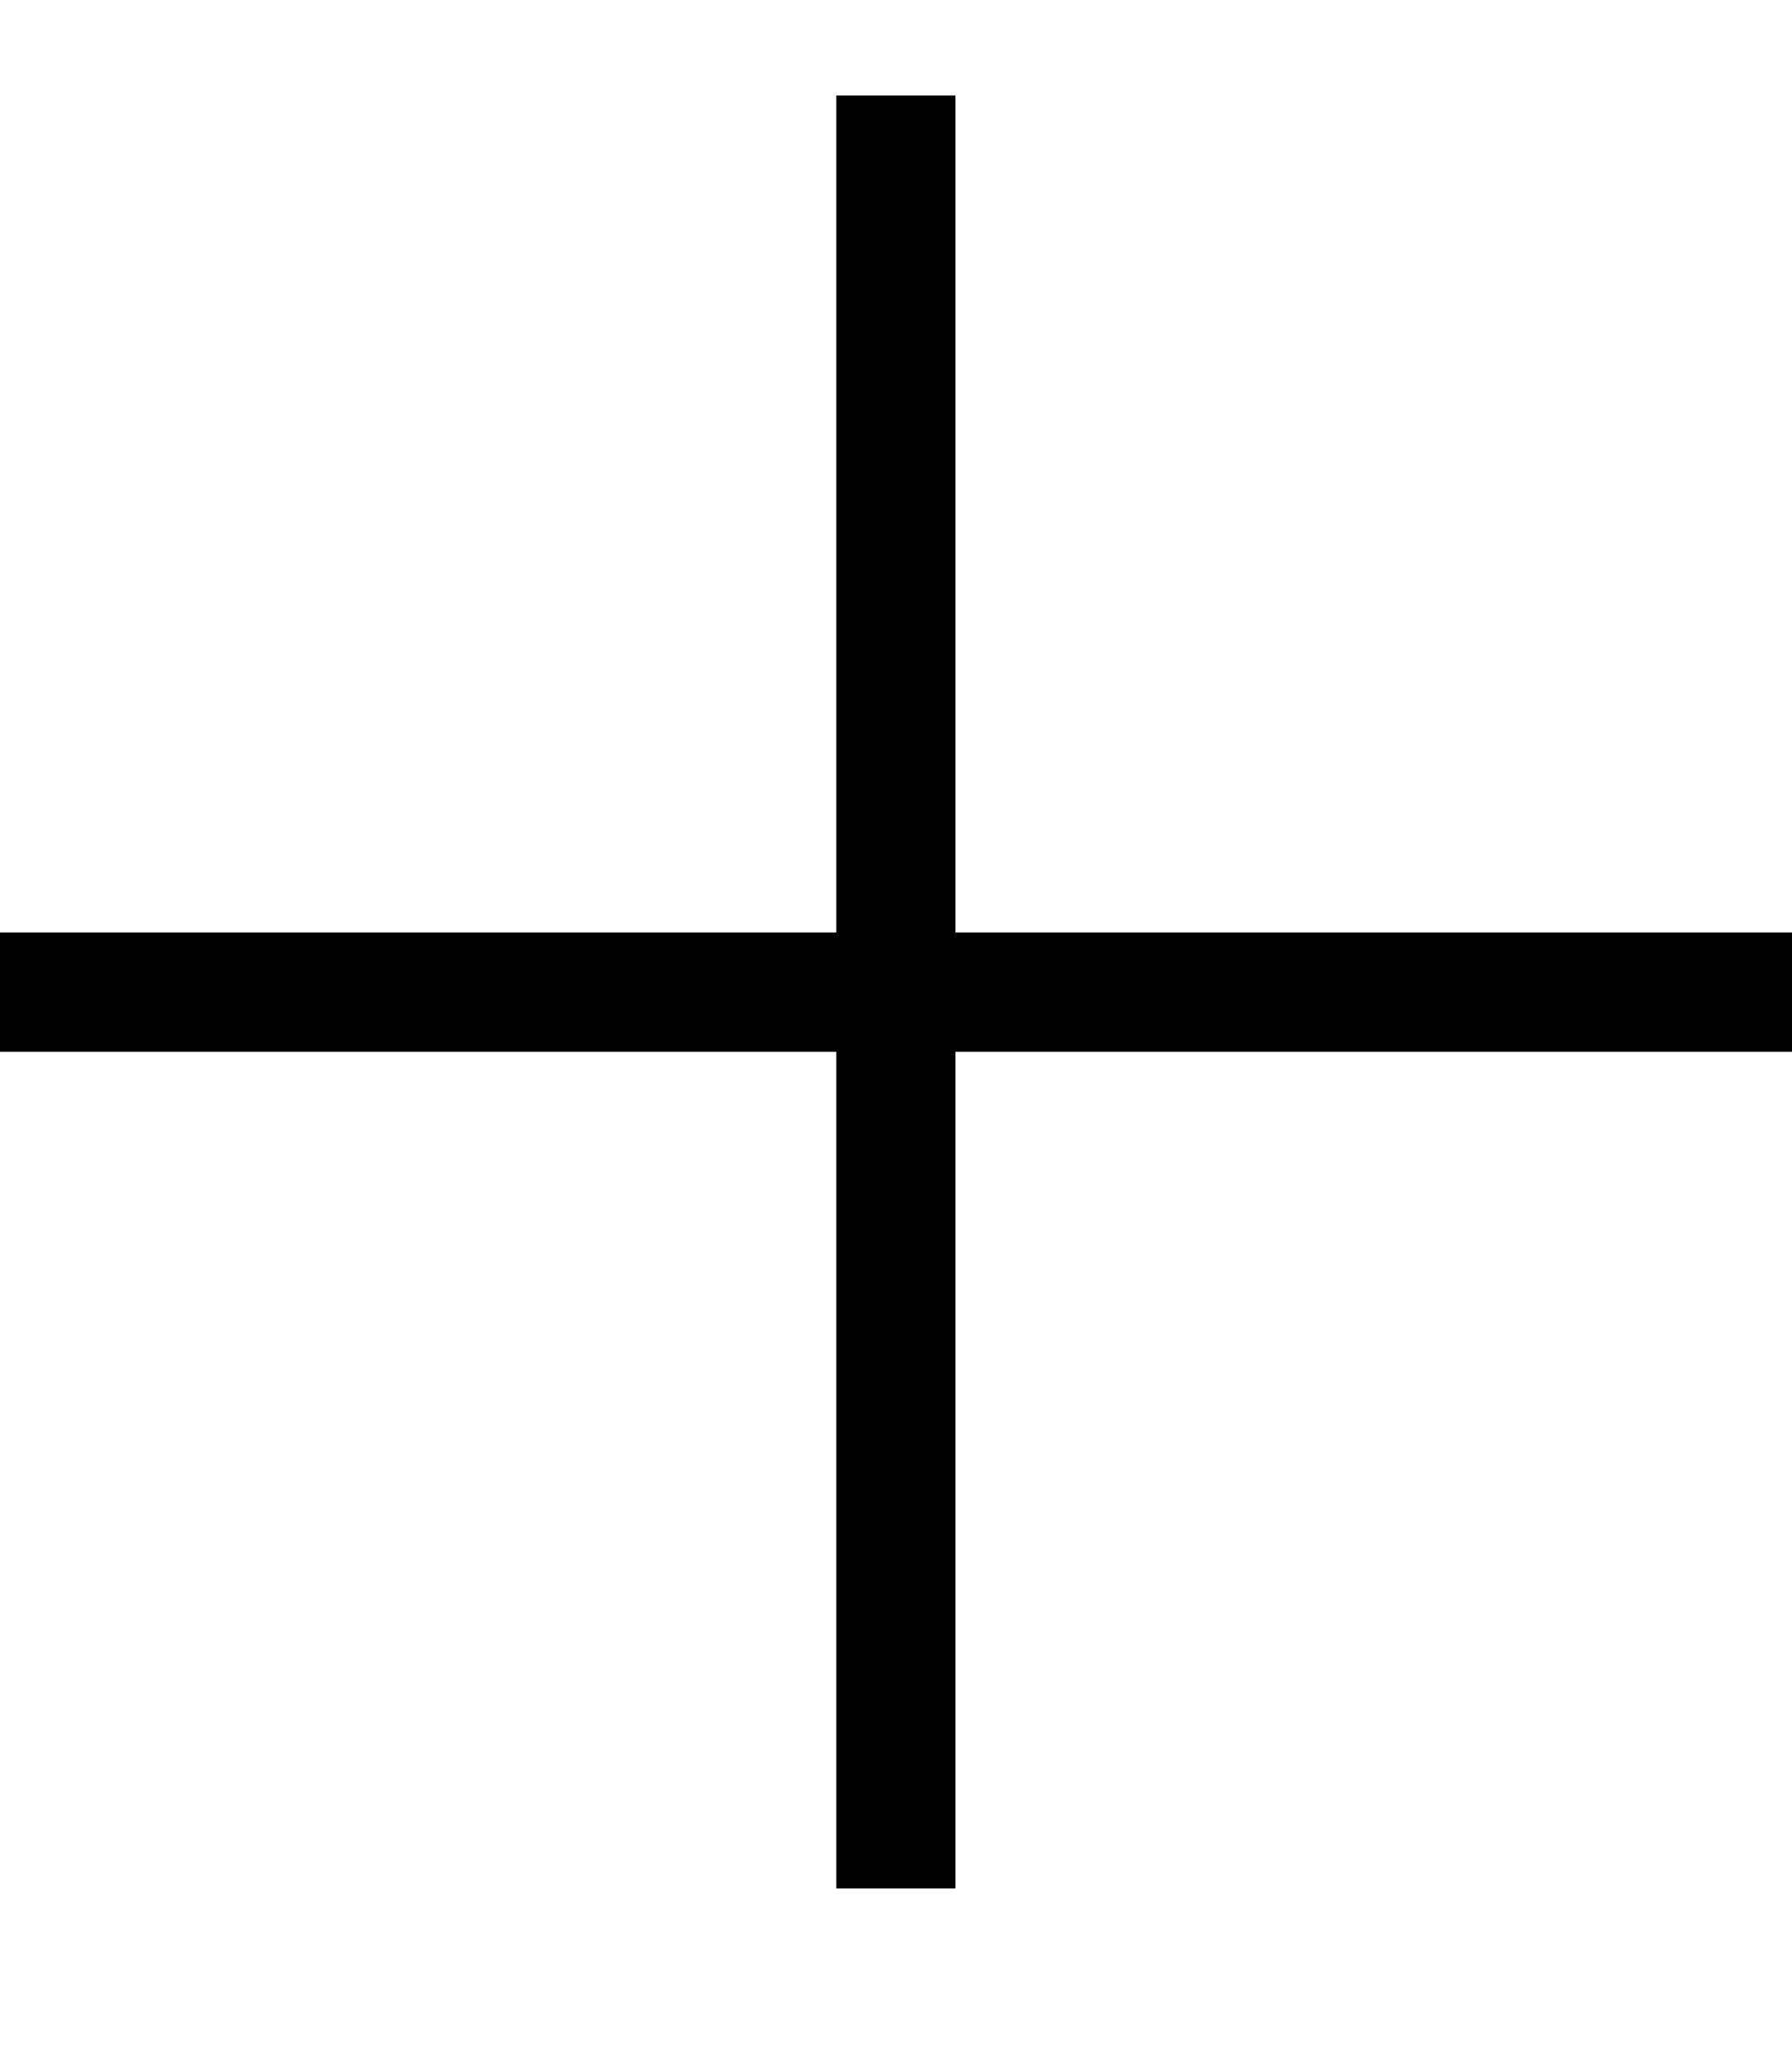
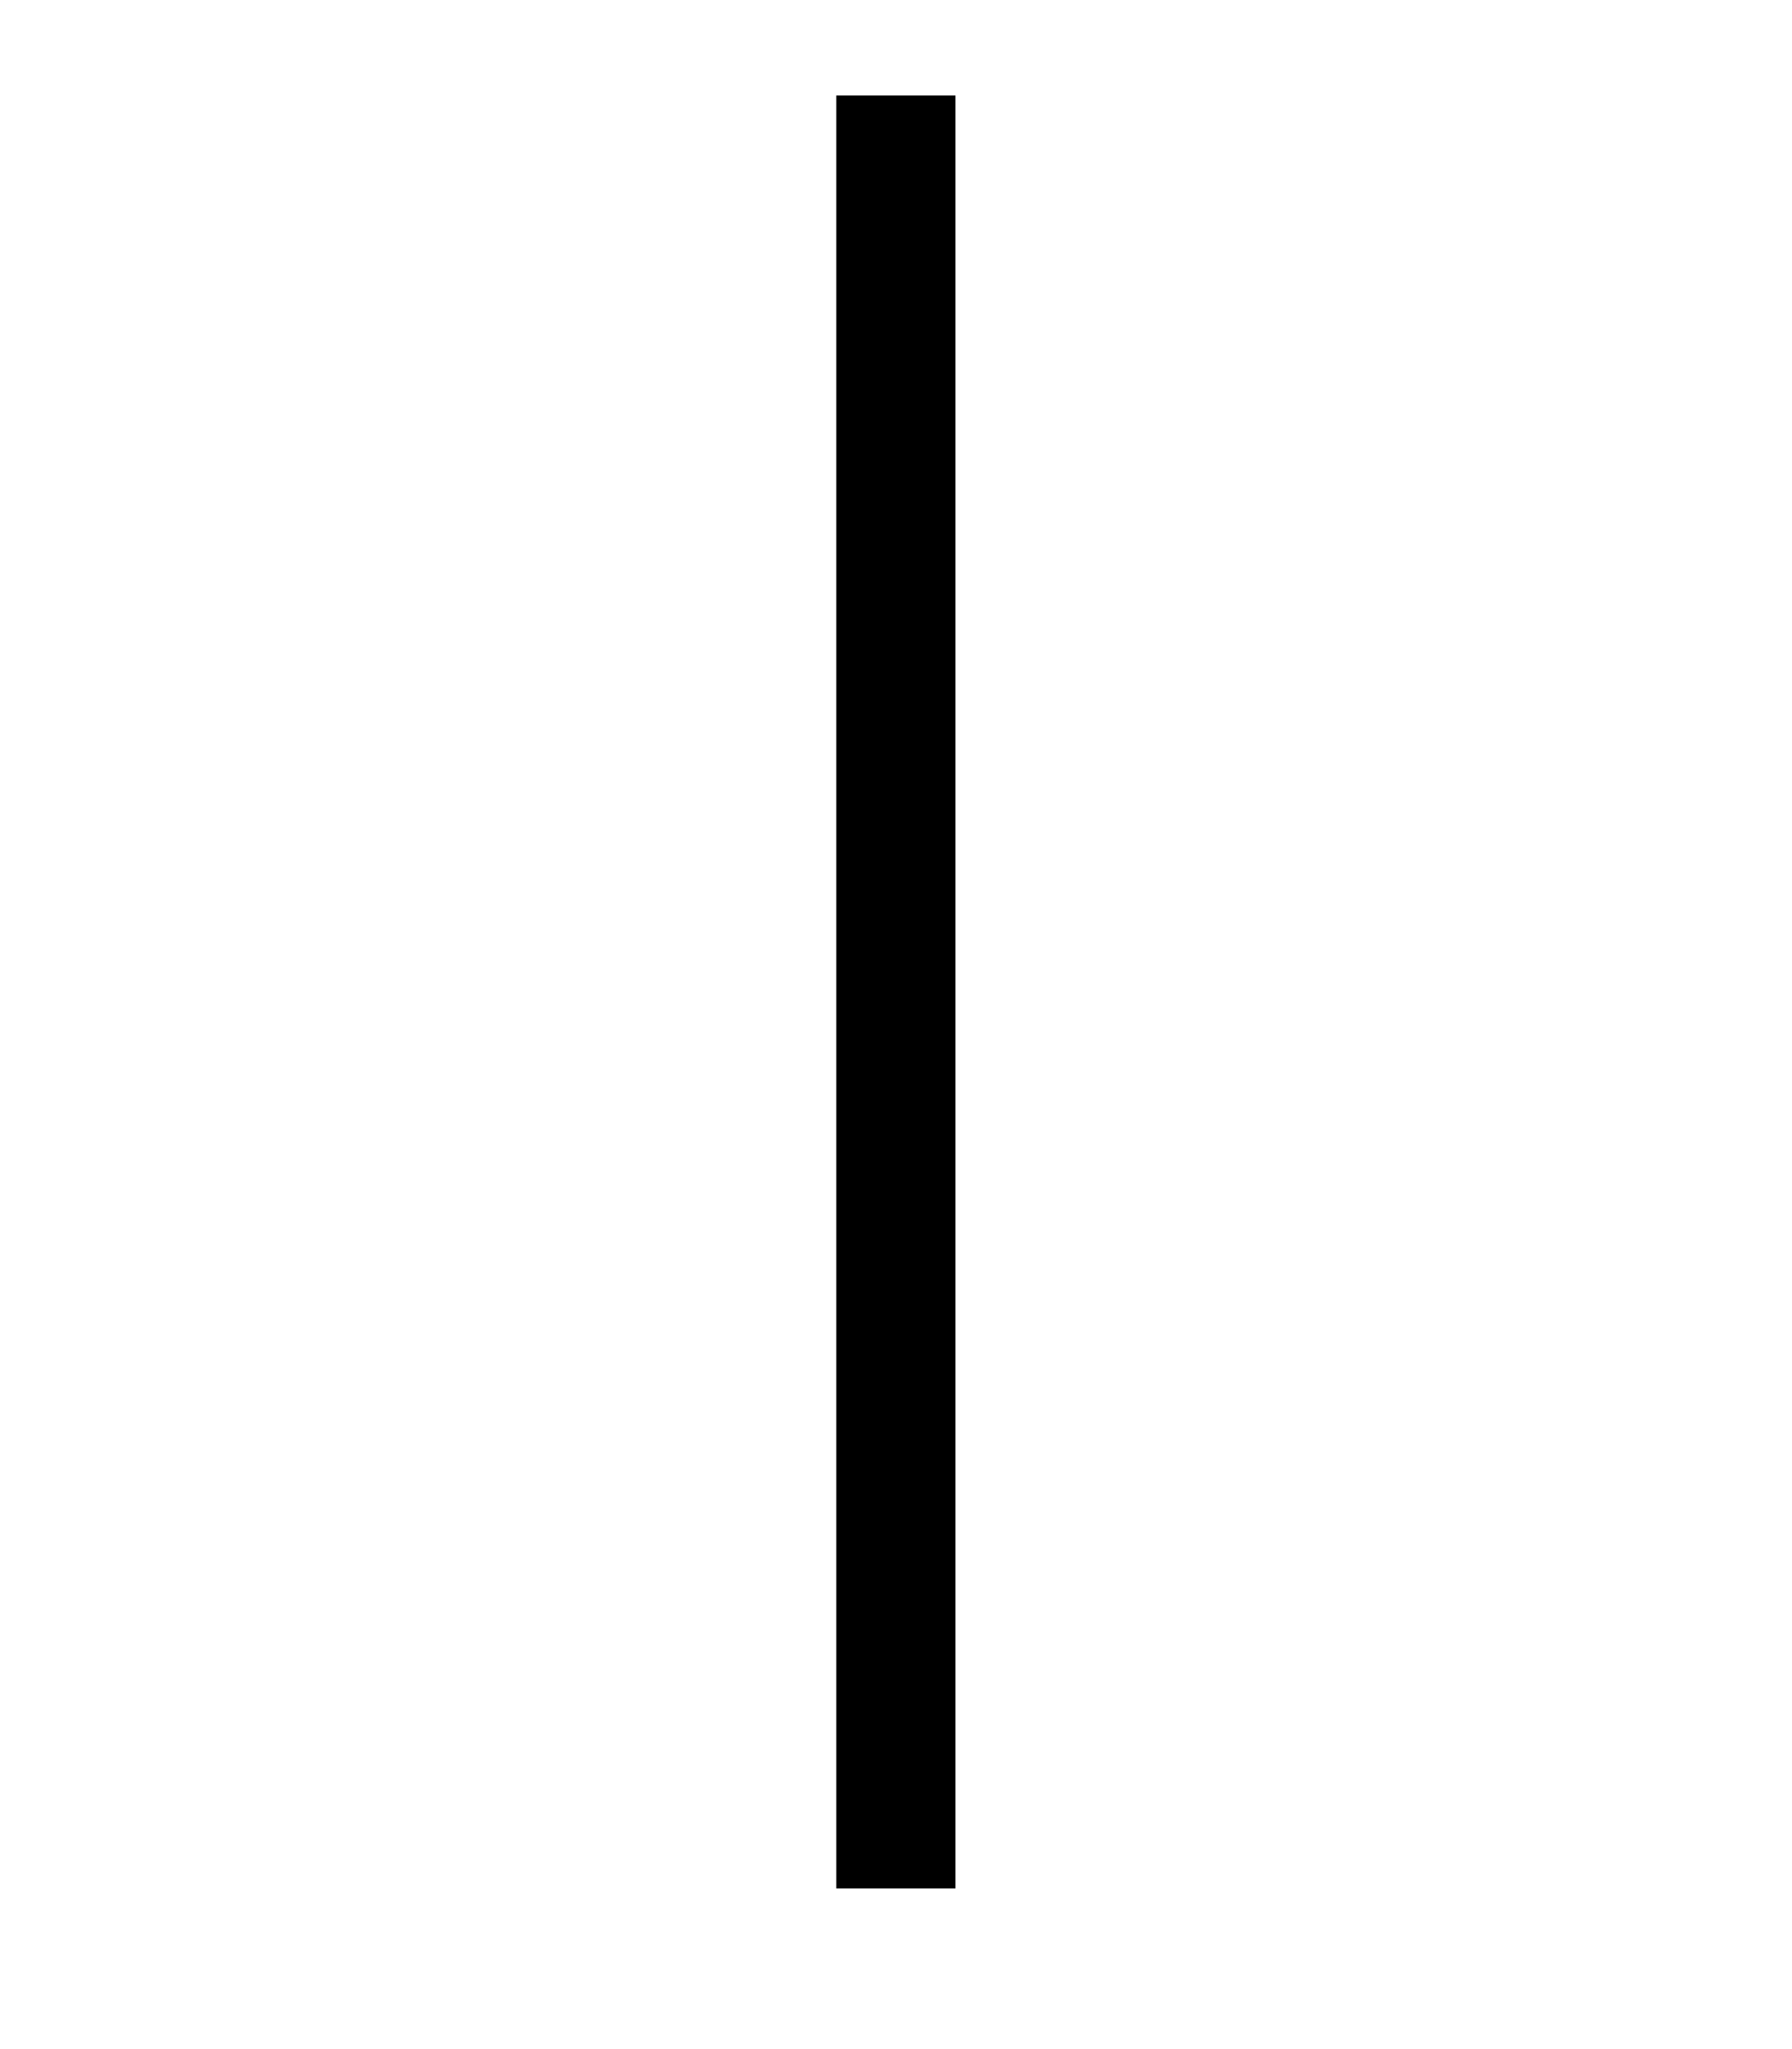
<svg xmlns="http://www.w3.org/2000/svg" version="1.1" id="Layer_1" focusable="false" x="0px" y="0px" viewBox="0 0 448 512" style="enable-background:new 0 0 448 512;" xml:space="preserve">
-   <rect y="233" width="448" height="29.8" />
  <rect x="0" y="233" transform="matrix(-1.836970e-16 1 -1 -1.836970e-16 471.864 23.864)" width="448" height="29.8" />
</svg>